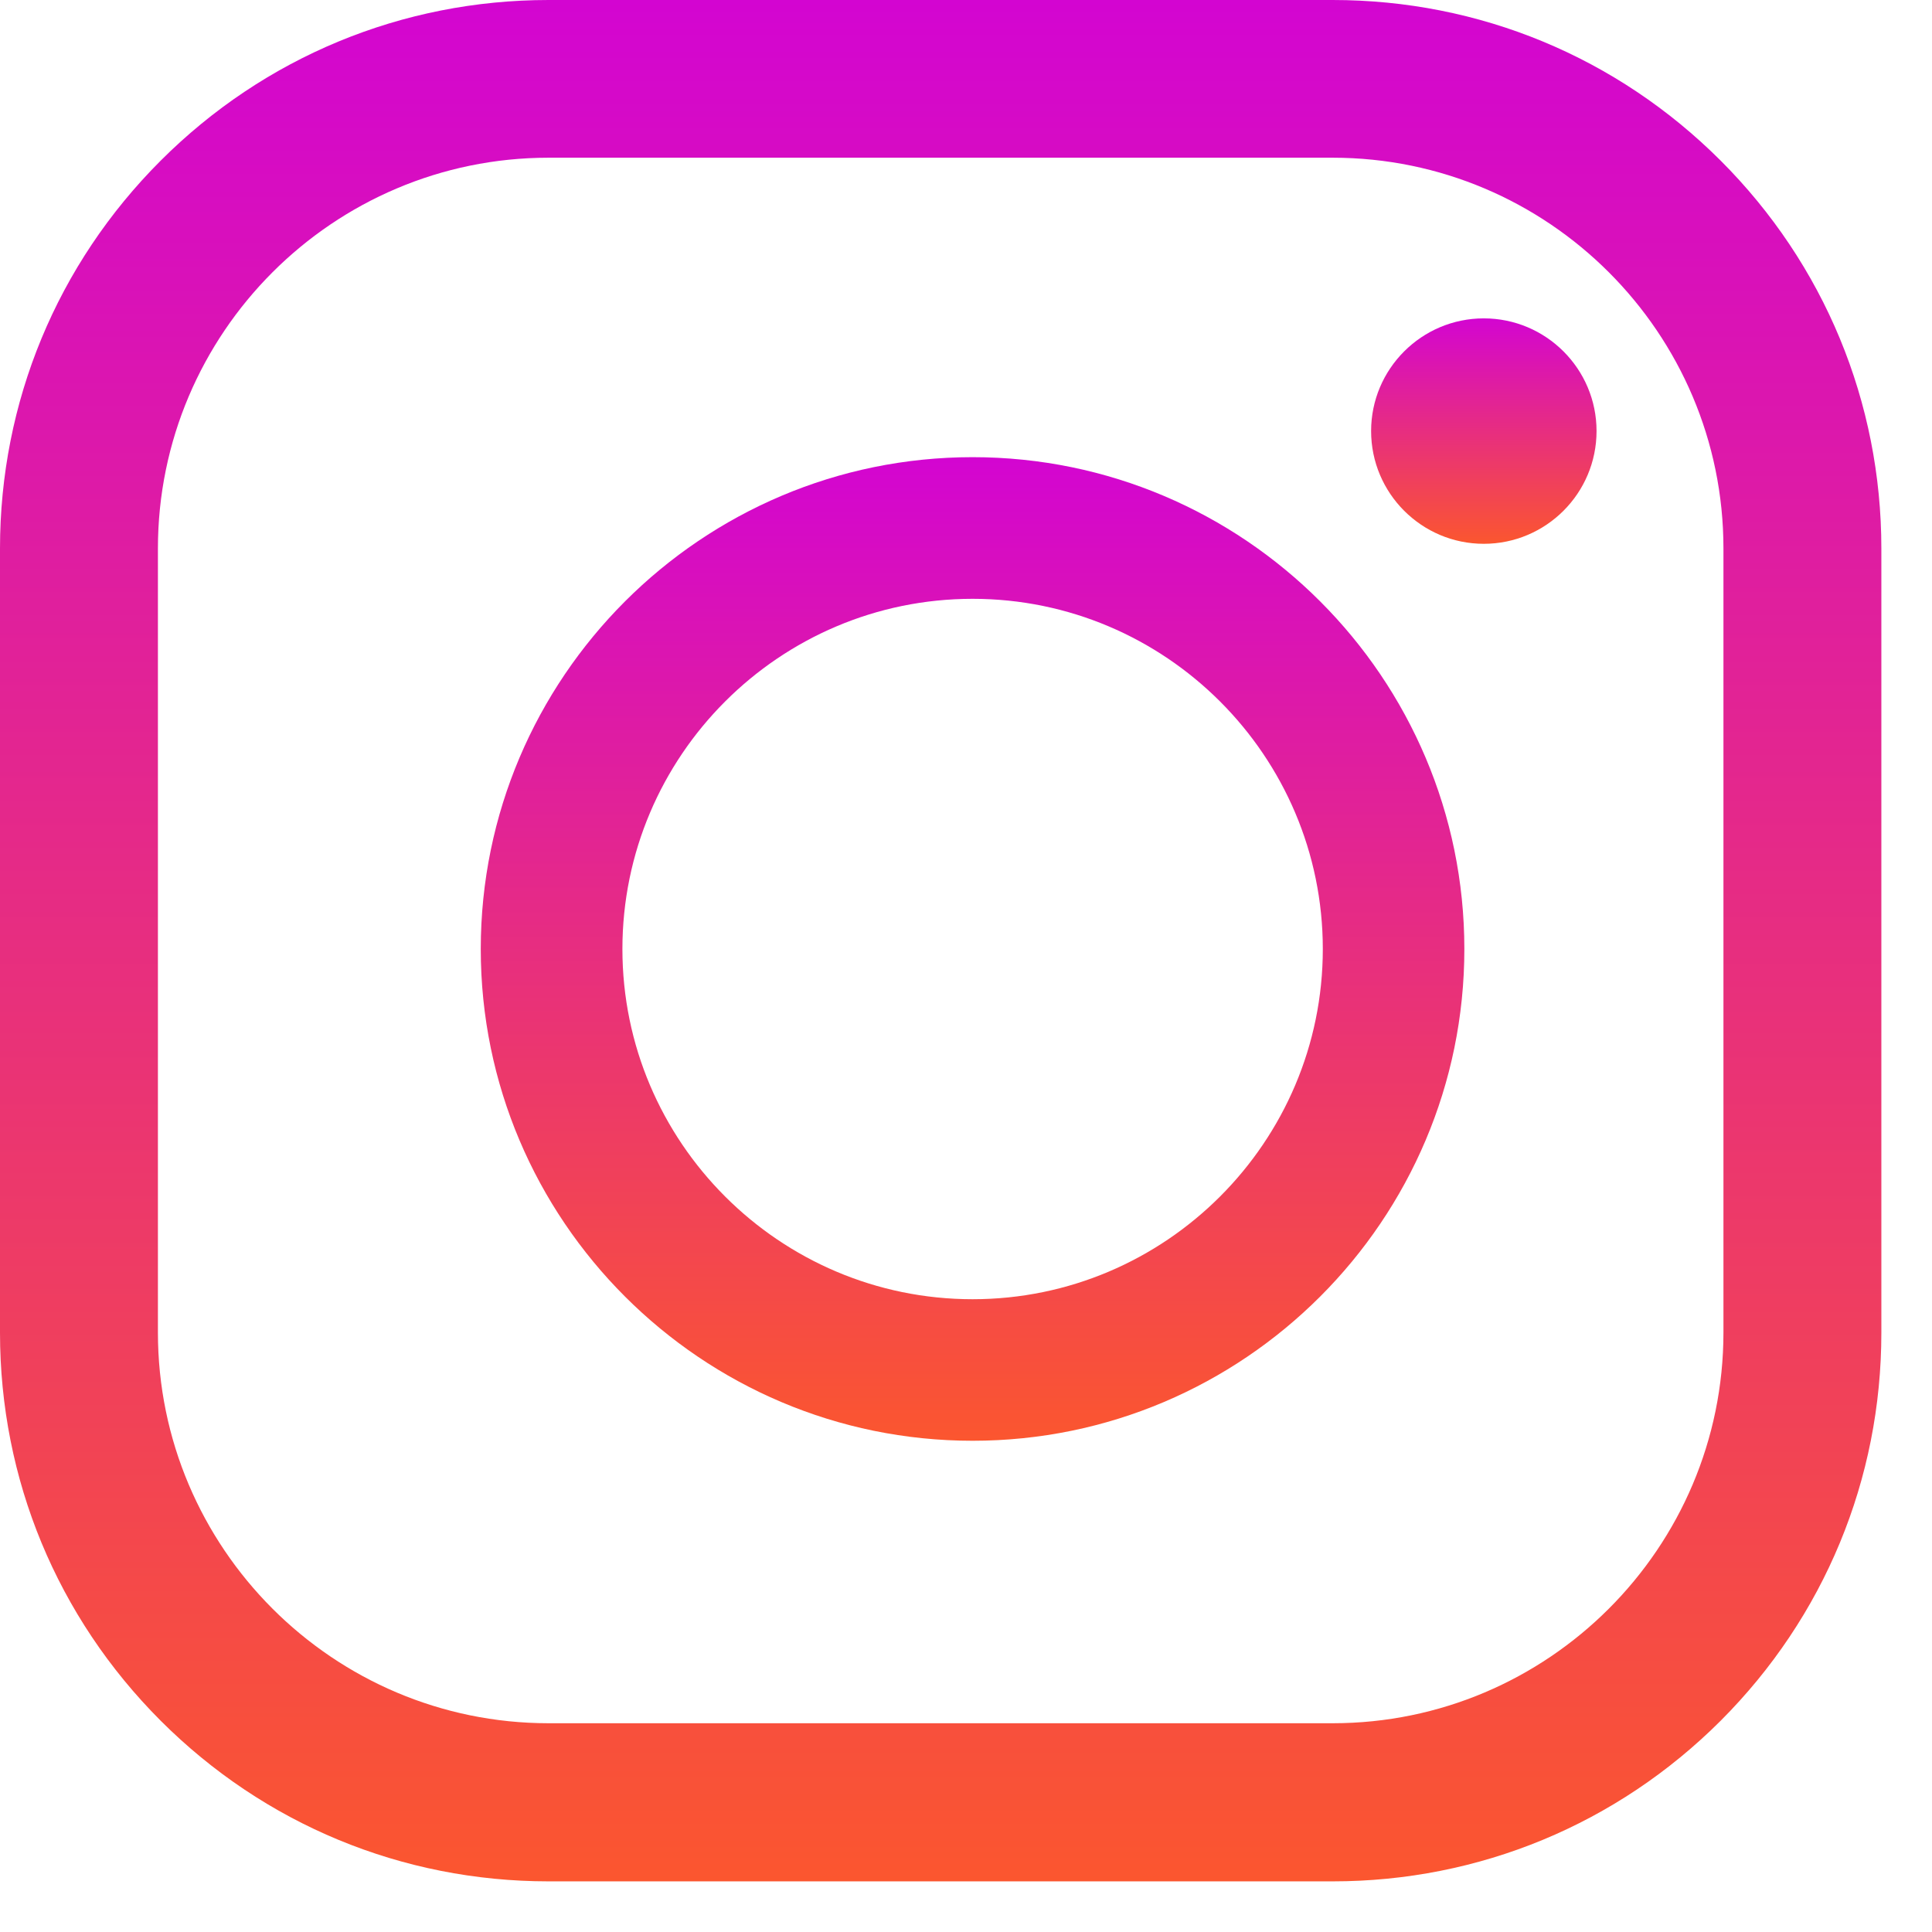
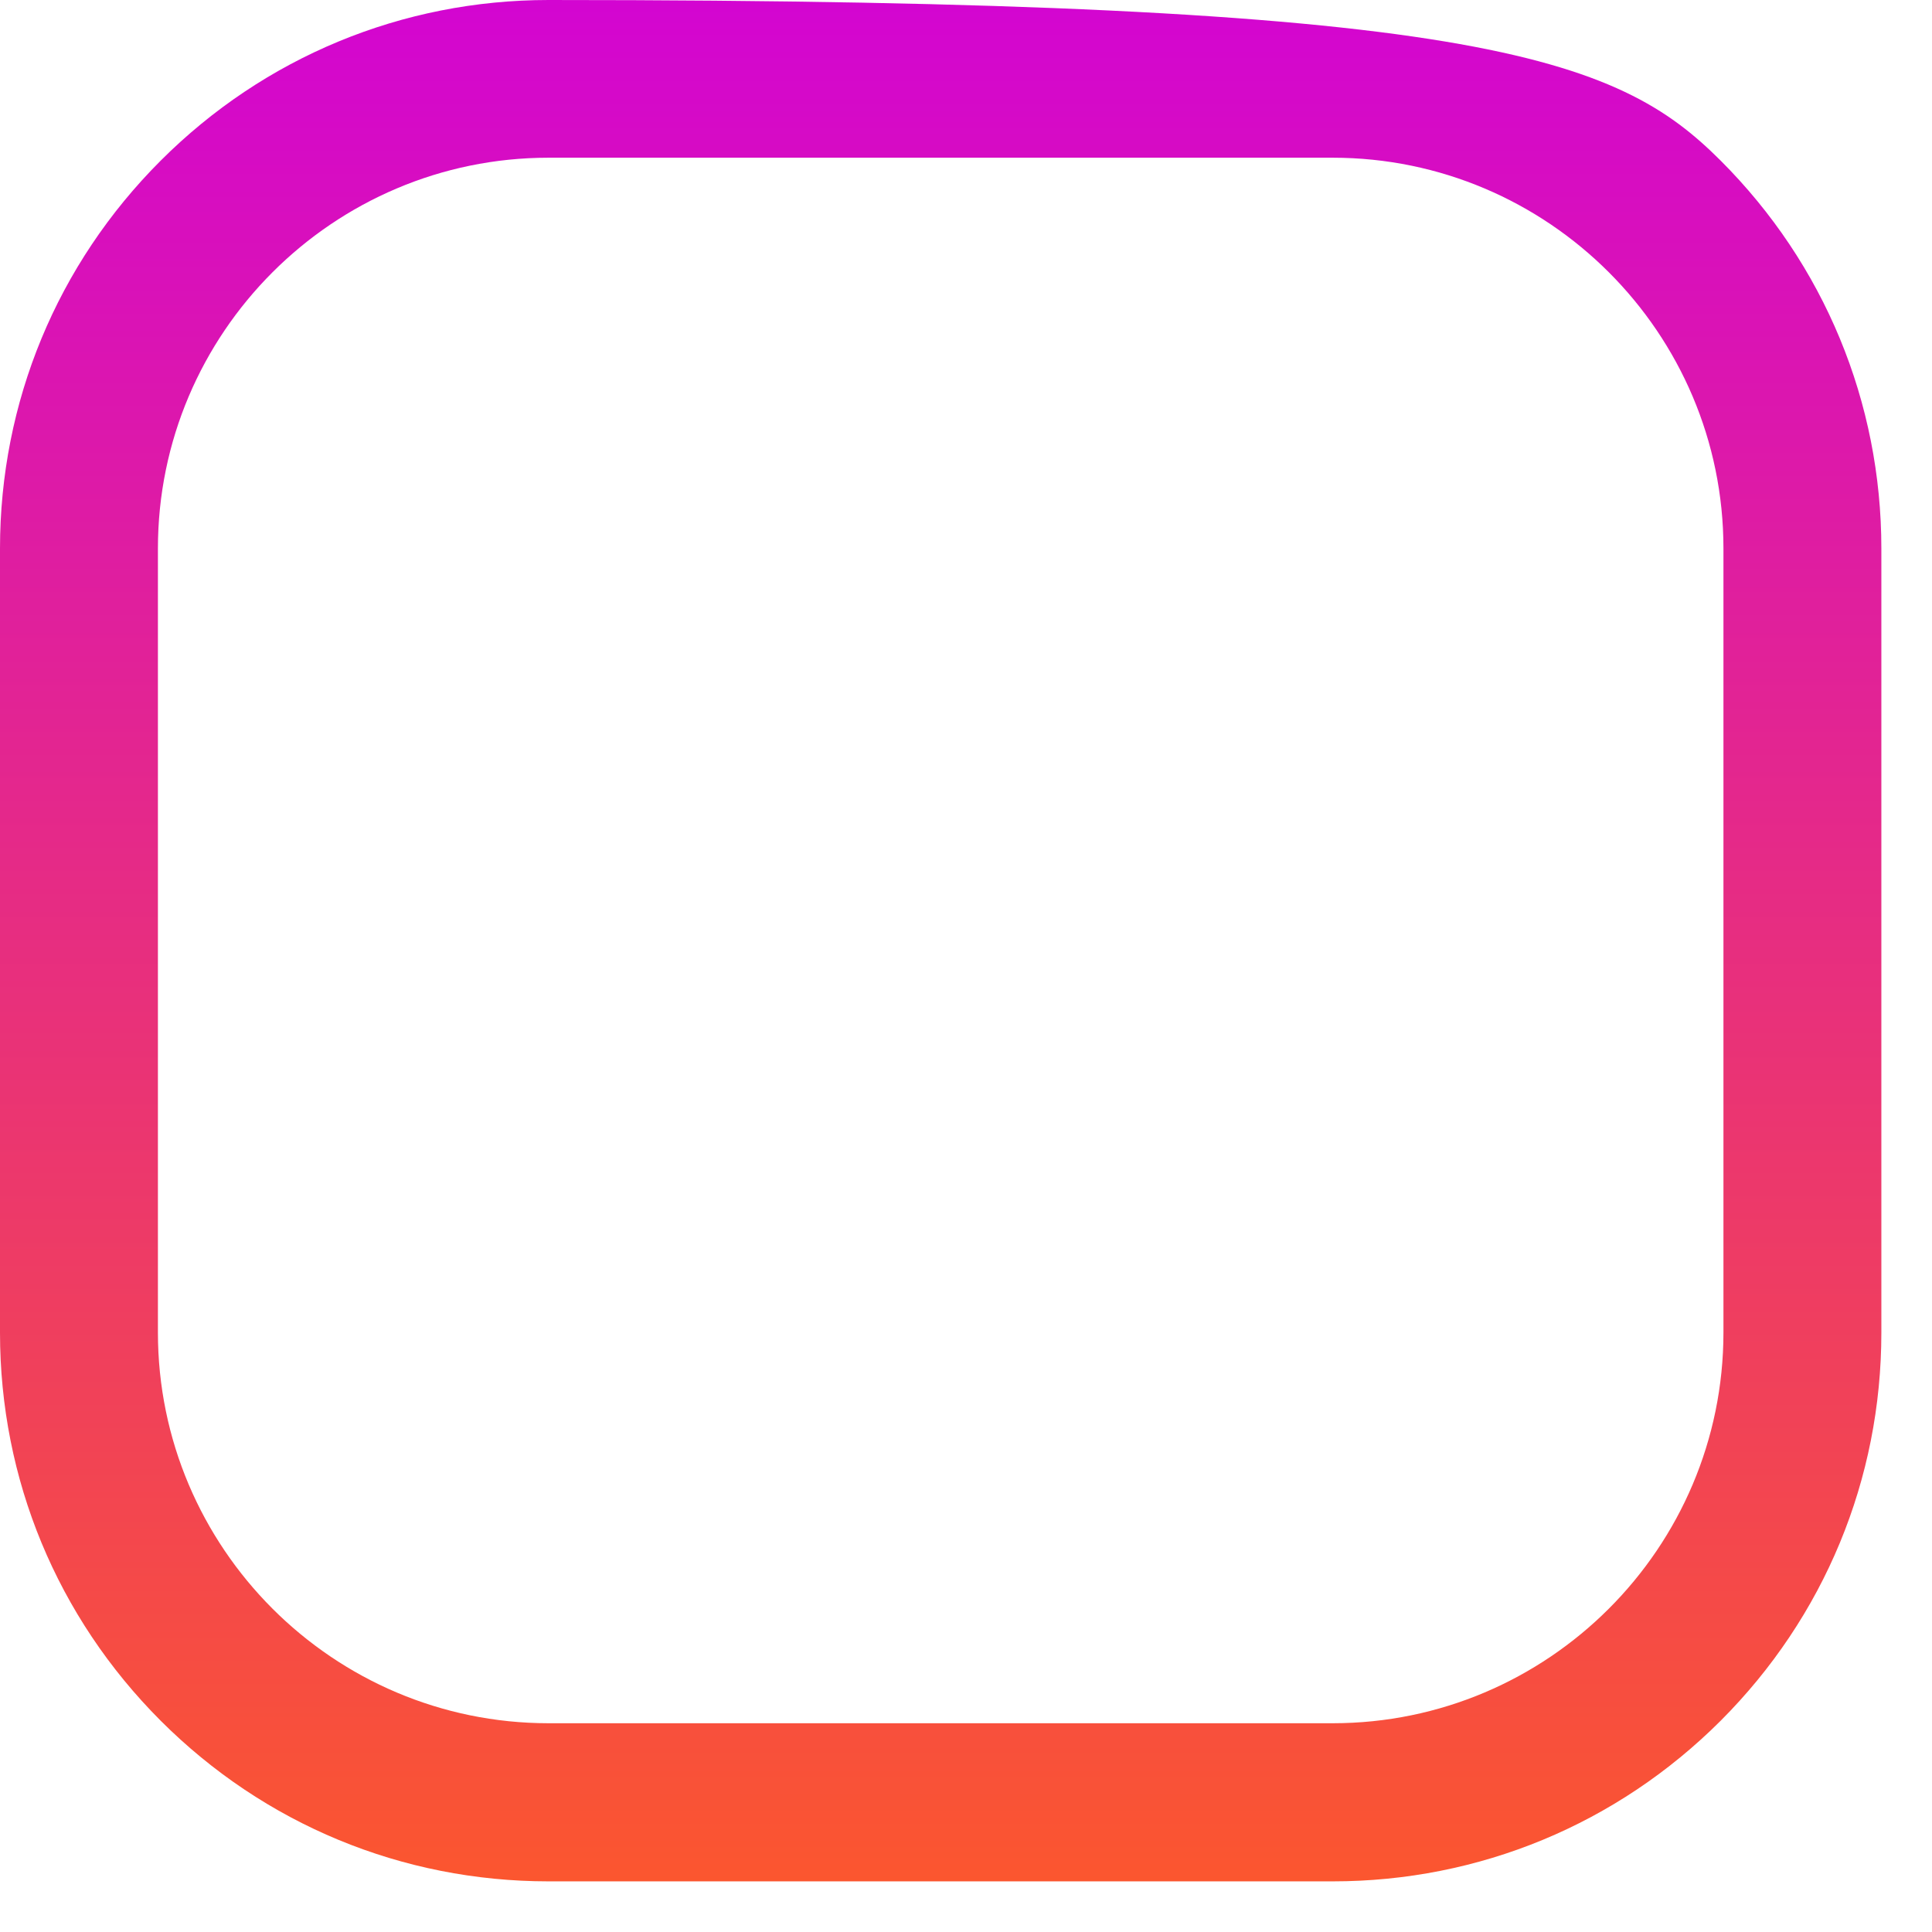
<svg xmlns="http://www.w3.org/2000/svg" width="19" height="19" viewBox="0 0 19 19" fill="none">
-   <path d="M15.701 4.239C15.701 4.851 15.204 5.348 14.592 5.348C13.981 5.348 13.484 4.851 13.484 4.239C13.484 3.628 13.981 3.131 14.592 3.131C15.204 3.131 15.701 3.628 15.701 4.239Z" fill="url(#paint0_linear_135_998)" />
-   <path d="M13.106 18.502H5.395C3.954 18.502 2.599 17.941 1.58 16.922C0.561 15.902 0 14.546 0 13.106V5.395C0 3.954 0.561 2.599 1.58 1.58C2.599 0.561 3.956 0 5.395 0H13.106C14.548 0 15.902 0.561 16.922 1.58C17.941 2.599 18.502 3.956 18.502 5.395V13.106C18.502 14.548 17.941 15.902 16.922 16.922C15.902 17.941 14.546 18.502 13.106 18.502ZM5.395 1.551C3.277 1.551 1.553 3.275 1.553 5.394V13.104C1.553 15.223 3.277 16.947 5.395 16.947H13.106C15.225 16.947 16.949 15.223 16.949 13.104V5.394C16.949 3.275 15.225 1.551 13.106 1.551H5.395Z" fill="url(#paint1_linear_135_998)" />
-   <path d="M9.565 14.169C6.898 14.169 4.728 11.999 4.728 9.333C4.728 6.666 6.898 4.496 9.565 4.496C12.232 4.496 14.401 6.666 14.401 9.333C14.401 11.999 12.232 14.169 9.565 14.169ZM9.565 5.889C7.666 5.889 6.121 7.434 6.121 9.333C6.121 11.231 7.666 12.777 9.565 12.777C11.463 12.777 13.009 11.231 13.009 9.333C13.009 7.434 11.463 5.889 9.565 5.889Z" fill="url(#paint2_linear_135_998)" />
+   <path d="M13.106 18.502H5.395C3.954 18.502 2.599 17.941 1.58 16.922C0.561 15.902 0 14.546 0 13.106V5.395C0 3.954 0.561 2.599 1.58 1.58C2.599 0.561 3.956 0 5.395 0C14.548 0 15.902 0.561 16.922 1.58C17.941 2.599 18.502 3.956 18.502 5.395V13.106C18.502 14.548 17.941 15.902 16.922 16.922C15.902 17.941 14.546 18.502 13.106 18.502ZM5.395 1.551C3.277 1.551 1.553 3.275 1.553 5.394V13.104C1.553 15.223 3.277 16.947 5.395 16.947H13.106C15.225 16.947 16.949 15.223 16.949 13.104V5.394C16.949 3.275 15.225 1.551 13.106 1.551H5.395Z" fill="url(#paint1_linear_135_998)" />
  <defs>
    <linearGradient id="paint0_linear_135_998" x1="14.592" y1="3.131" x2="14.592" y2="5.348" gradientUnits="userSpaceOnUse">
      <stop stop-color="#D305D1" />
      <stop offset="1" stop-color="#FB562F" />
    </linearGradient>
    <linearGradient id="paint1_linear_135_998" x1="9.251" y1="0" x2="9.251" y2="18.502" gradientUnits="userSpaceOnUse">
      <stop stop-color="#D305D1" />
      <stop offset="1" stop-color="#FB562F" />
    </linearGradient>
    <linearGradient id="paint2_linear_135_998" x1="9.565" y1="4.496" x2="9.565" y2="14.169" gradientUnits="userSpaceOnUse">
      <stop stop-color="#D305D1" />
      <stop offset="1" stop-color="#FB562F" />
    </linearGradient>
  </defs>
</svg>